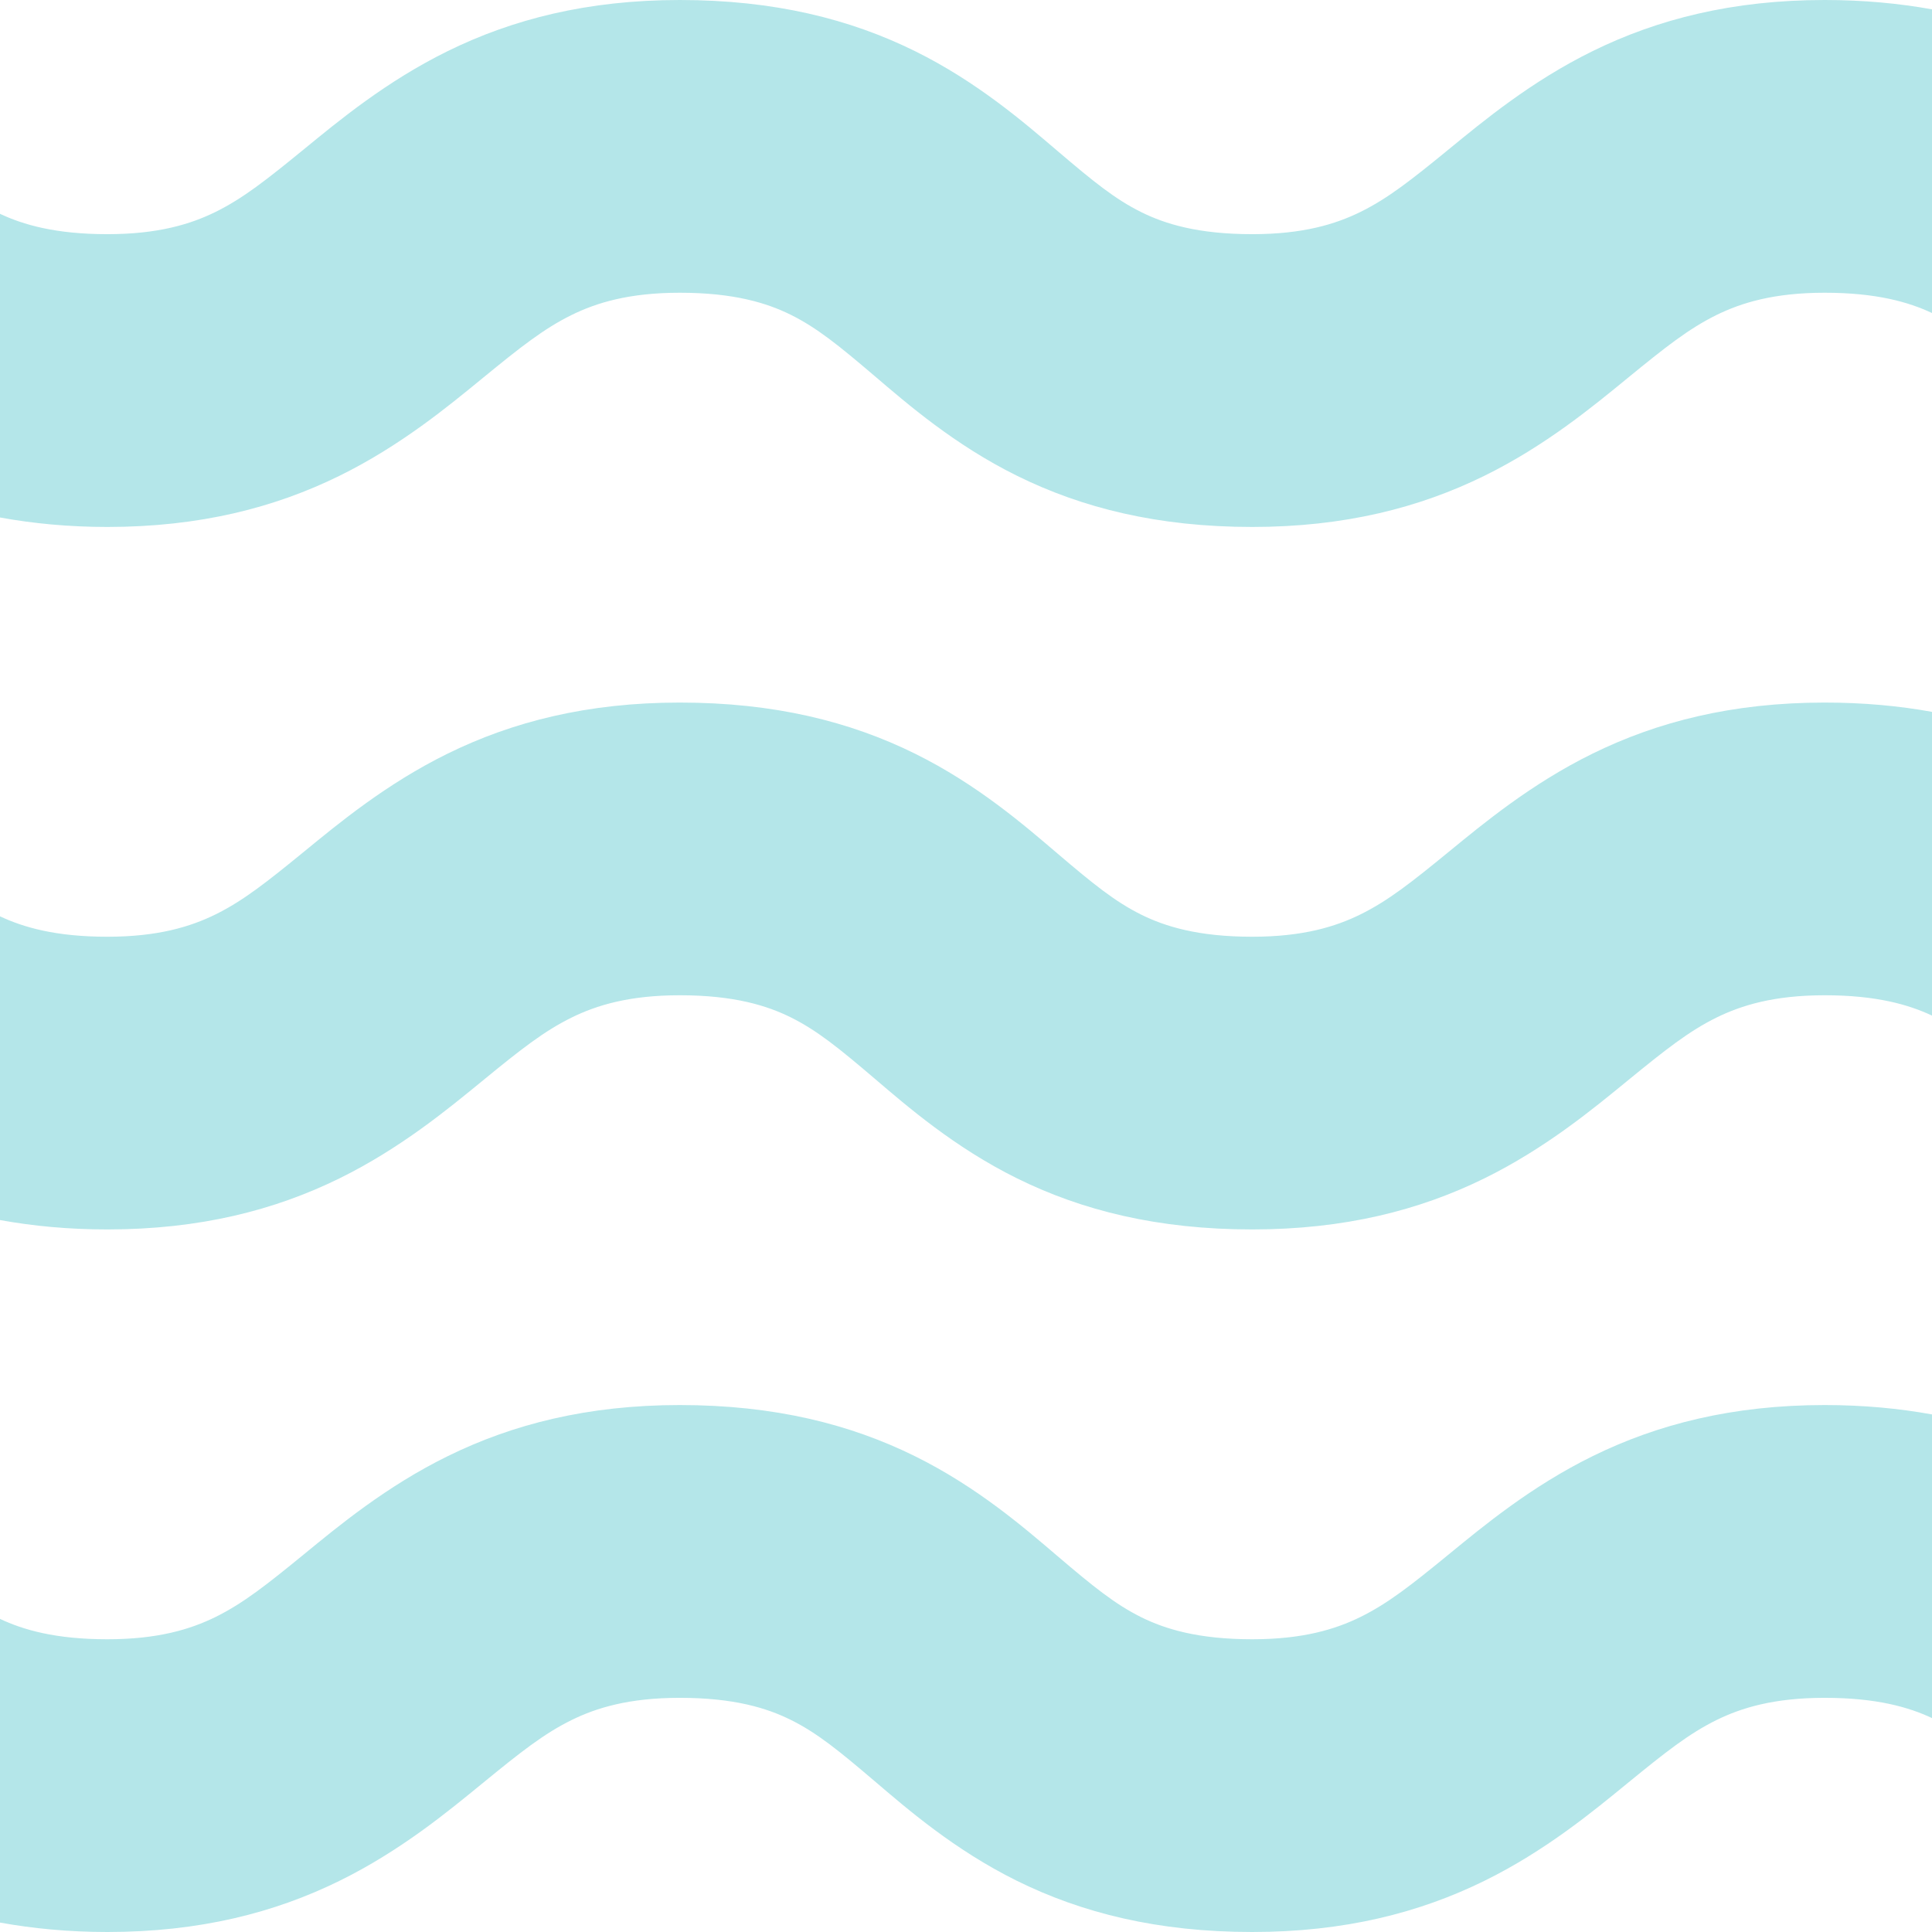
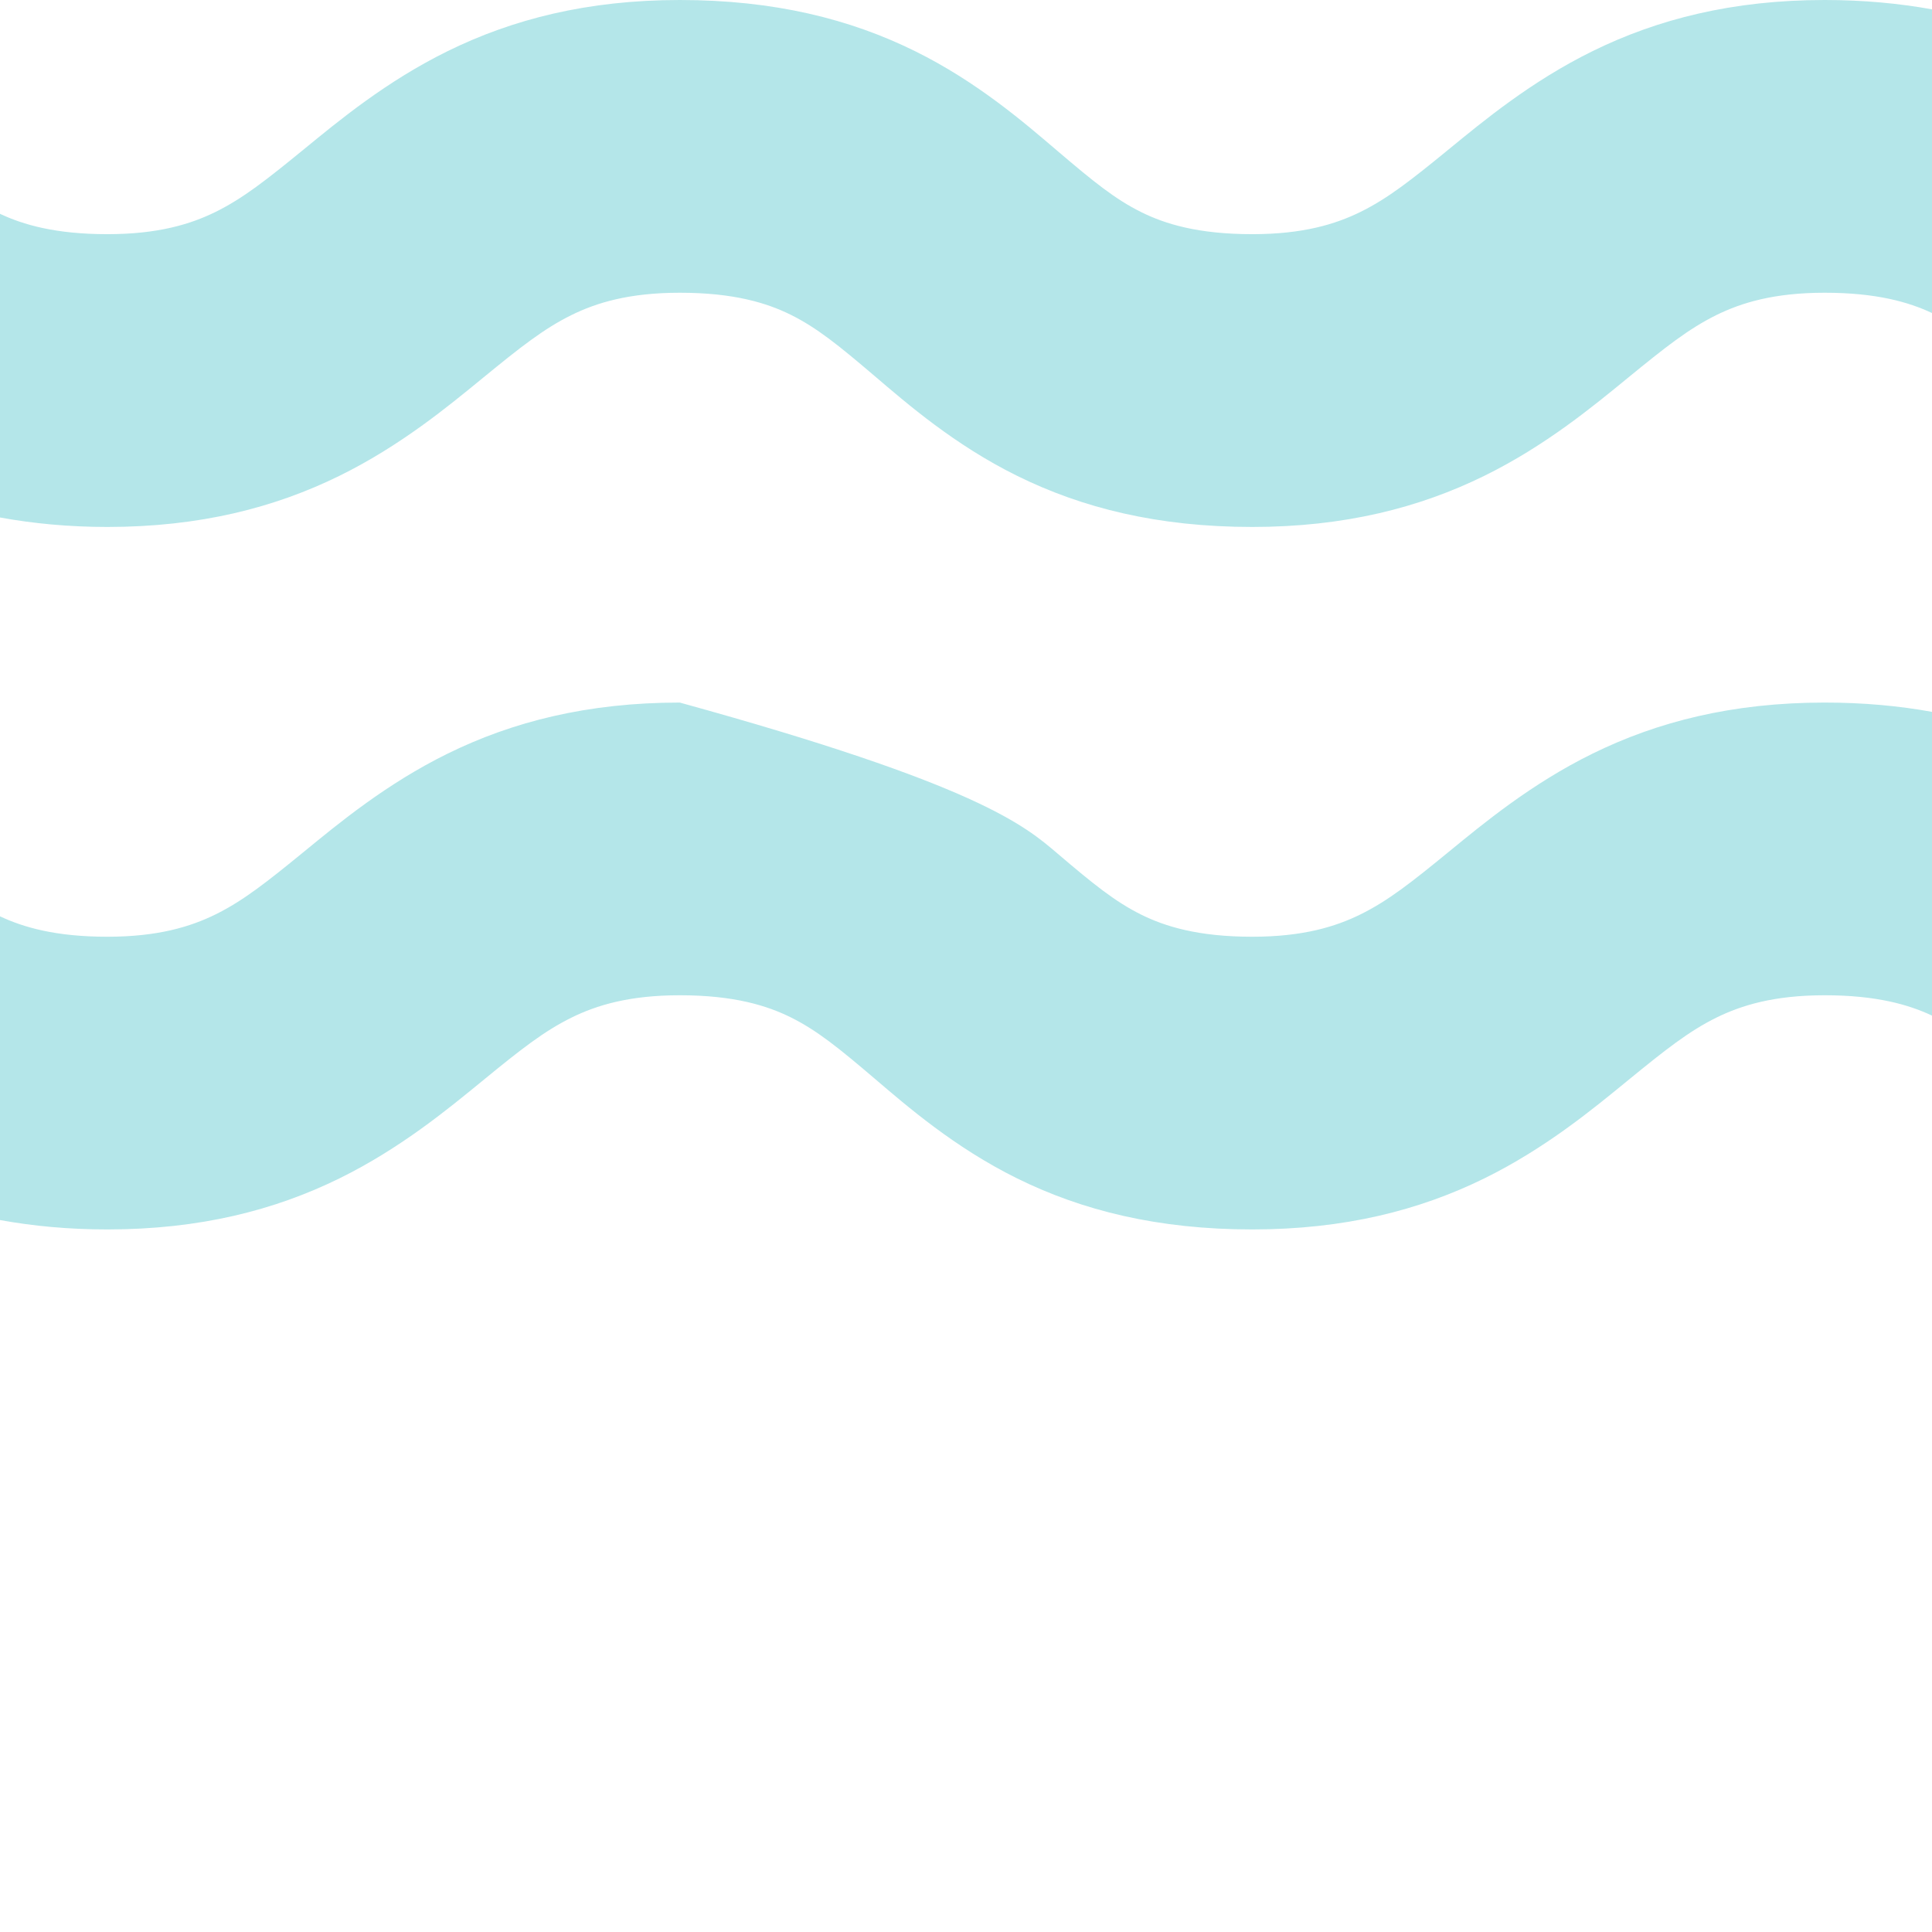
<svg xmlns="http://www.w3.org/2000/svg" width="48" height="48" viewBox="0 0 48 48" fill="none">
-   <path d="M45.334 34.908C46.295 34.908 47.179 34.992 48 35.141V42.685C47.424 42.415 46.623 42.182 45.334 42.182C44.072 42.182 43.267 42.43 42.65 42.732C41.959 43.072 41.37 43.539 40.445 44.295C39.592 44.993 38.403 45.981 36.873 46.732C35.267 47.521 33.405 48 31.111 48C28.769 48 26.884 47.529 25.262 46.727C23.712 45.96 22.545 44.947 21.725 44.248C20.838 43.492 20.295 43.05 19.641 42.727C19.058 42.439 18.243 42.182 16.889 42.182C15.627 42.182 14.821 42.43 14.205 42.732C13.513 43.072 12.924 43.539 12 44.295C11.147 44.993 9.958 45.981 8.428 46.732C6.822 47.521 4.96 48 2.666 48C1.705 48 0.821 47.914 0 47.766V40.221C0.576 40.492 1.376 40.727 2.666 40.727C3.928 40.727 4.733 40.478 5.35 40.176C6.041 39.836 6.63 39.37 7.555 38.613C8.408 37.915 9.597 36.927 11.127 36.176C12.733 35.387 14.595 34.908 16.889 34.908C19.231 34.908 21.116 35.379 22.738 36.182C24.288 36.949 25.455 37.963 26.275 38.662C27.162 39.418 27.705 39.858 28.359 40.182C28.942 40.469 29.757 40.727 31.111 40.727C32.373 40.727 33.179 40.478 33.795 40.176C34.487 39.836 35.076 39.37 36 38.613C36.853 37.915 38.042 36.927 39.572 36.176C41.178 35.387 43.04 34.908 45.334 34.908Z" fill="#B4E6E9" />
-   <path d="M45.334 17.455C46.295 17.455 47.179 17.537 48 17.686V25.232C47.424 24.962 46.623 24.727 45.334 24.727C44.072 24.727 43.267 24.977 42.65 25.279C41.959 25.619 41.37 26.086 40.445 26.842C39.592 27.54 38.403 28.528 36.873 29.279C35.267 30.068 33.405 30.545 31.111 30.545C28.77 30.545 26.884 30.076 25.262 29.273C23.712 28.506 22.545 27.492 21.725 26.793C20.838 26.037 20.295 25.597 19.641 25.273C19.058 24.986 18.243 24.727 16.889 24.727C15.627 24.727 14.821 24.977 14.205 25.279C13.513 25.619 12.924 26.085 12 26.842C11.147 27.54 9.958 28.528 8.428 29.279C6.822 30.068 4.96 30.545 2.666 30.545C1.705 30.545 0.821 30.461 0 30.312V22.766C0.576 23.036 1.376 23.273 2.666 23.273C3.928 23.273 4.733 23.023 5.35 22.721C6.041 22.381 6.63 21.914 7.555 21.158C8.408 20.46 9.597 19.472 11.127 18.721C12.733 17.932 14.595 17.455 16.889 17.455C19.23 17.455 21.116 17.924 22.738 18.727C24.288 19.494 25.455 20.508 26.275 21.207C27.162 21.963 27.705 22.403 28.359 22.727C28.942 23.014 29.757 23.273 31.111 23.273C32.373 23.273 33.179 23.023 33.795 22.721C34.487 22.381 35.076 21.915 36 21.158C36.853 20.46 38.042 19.472 39.572 18.721C41.178 17.932 43.04 17.455 45.334 17.455Z" fill="#B4E6E9" />
+   <path d="M45.334 17.455C46.295 17.455 47.179 17.537 48 17.686V25.232C47.424 24.962 46.623 24.727 45.334 24.727C44.072 24.727 43.267 24.977 42.65 25.279C41.959 25.619 41.37 26.086 40.445 26.842C39.592 27.54 38.403 28.528 36.873 29.279C35.267 30.068 33.405 30.545 31.111 30.545C28.77 30.545 26.884 30.076 25.262 29.273C23.712 28.506 22.545 27.492 21.725 26.793C20.838 26.037 20.295 25.597 19.641 25.273C19.058 24.986 18.243 24.727 16.889 24.727C15.627 24.727 14.821 24.977 14.205 25.279C13.513 25.619 12.924 26.085 12 26.842C11.147 27.54 9.958 28.528 8.428 29.279C6.822 30.068 4.96 30.545 2.666 30.545C1.705 30.545 0.821 30.461 0 30.312V22.766C0.576 23.036 1.376 23.273 2.666 23.273C3.928 23.273 4.733 23.023 5.35 22.721C6.041 22.381 6.63 21.914 7.555 21.158C8.408 20.46 9.597 19.472 11.127 18.721C12.733 17.932 14.595 17.455 16.889 17.455C24.288 19.494 25.455 20.508 26.275 21.207C27.162 21.963 27.705 22.403 28.359 22.727C28.942 23.014 29.757 23.273 31.111 23.273C32.373 23.273 33.179 23.023 33.795 22.721C34.487 22.381 35.076 21.915 36 21.158C36.853 20.46 38.042 19.472 39.572 18.721C41.178 17.932 43.04 17.455 45.334 17.455Z" fill="#B4E6E9" />
  <path d="M45.334 0C46.295 0 47.179 0.084 48 0.232V7.777C47.424 7.507 46.623 7.273 45.334 7.273C44.072 7.273 43.267 7.522 42.65 7.824C41.959 8.164 41.37 8.63 40.445 9.387C39.592 10.085 38.403 11.073 36.873 11.824C35.267 12.613 33.405 13.092 31.111 13.092C28.769 13.092 26.884 12.621 25.262 11.818C23.712 11.051 22.545 10.037 21.725 9.338C20.838 8.582 20.295 8.142 19.641 7.818C19.058 7.531 18.243 7.273 16.889 7.273C15.627 7.273 14.821 7.522 14.205 7.824C13.513 8.164 12.924 8.63 12 9.387C11.147 10.085 9.958 11.073 8.428 11.824C6.822 12.613 4.96 13.092 2.666 13.092C1.705 13.092 0.821 13.006 0 12.857V5.312C0.576 5.583 1.377 5.818 2.666 5.818C3.928 5.818 4.733 5.57 5.35 5.268C6.041 4.928 6.63 4.461 7.555 3.705C8.408 3.007 9.597 2.019 11.127 1.268C12.733 0.479 14.595 0 16.889 0C19.231 2.41013e-06 21.116 0.471 22.738 1.273C24.288 2.04 25.455 3.053 26.275 3.752C27.162 4.508 27.705 4.95 28.359 5.273C28.942 5.561 29.757 5.818 31.111 5.818C32.373 5.818 33.179 5.57 33.795 5.268C34.487 4.928 35.076 4.461 36 3.705C36.853 3.007 38.042 2.019 39.572 1.268C41.178 0.479 43.04 9.37456e-06 45.334 0Z" fill="#B4E6E9" />
</svg>